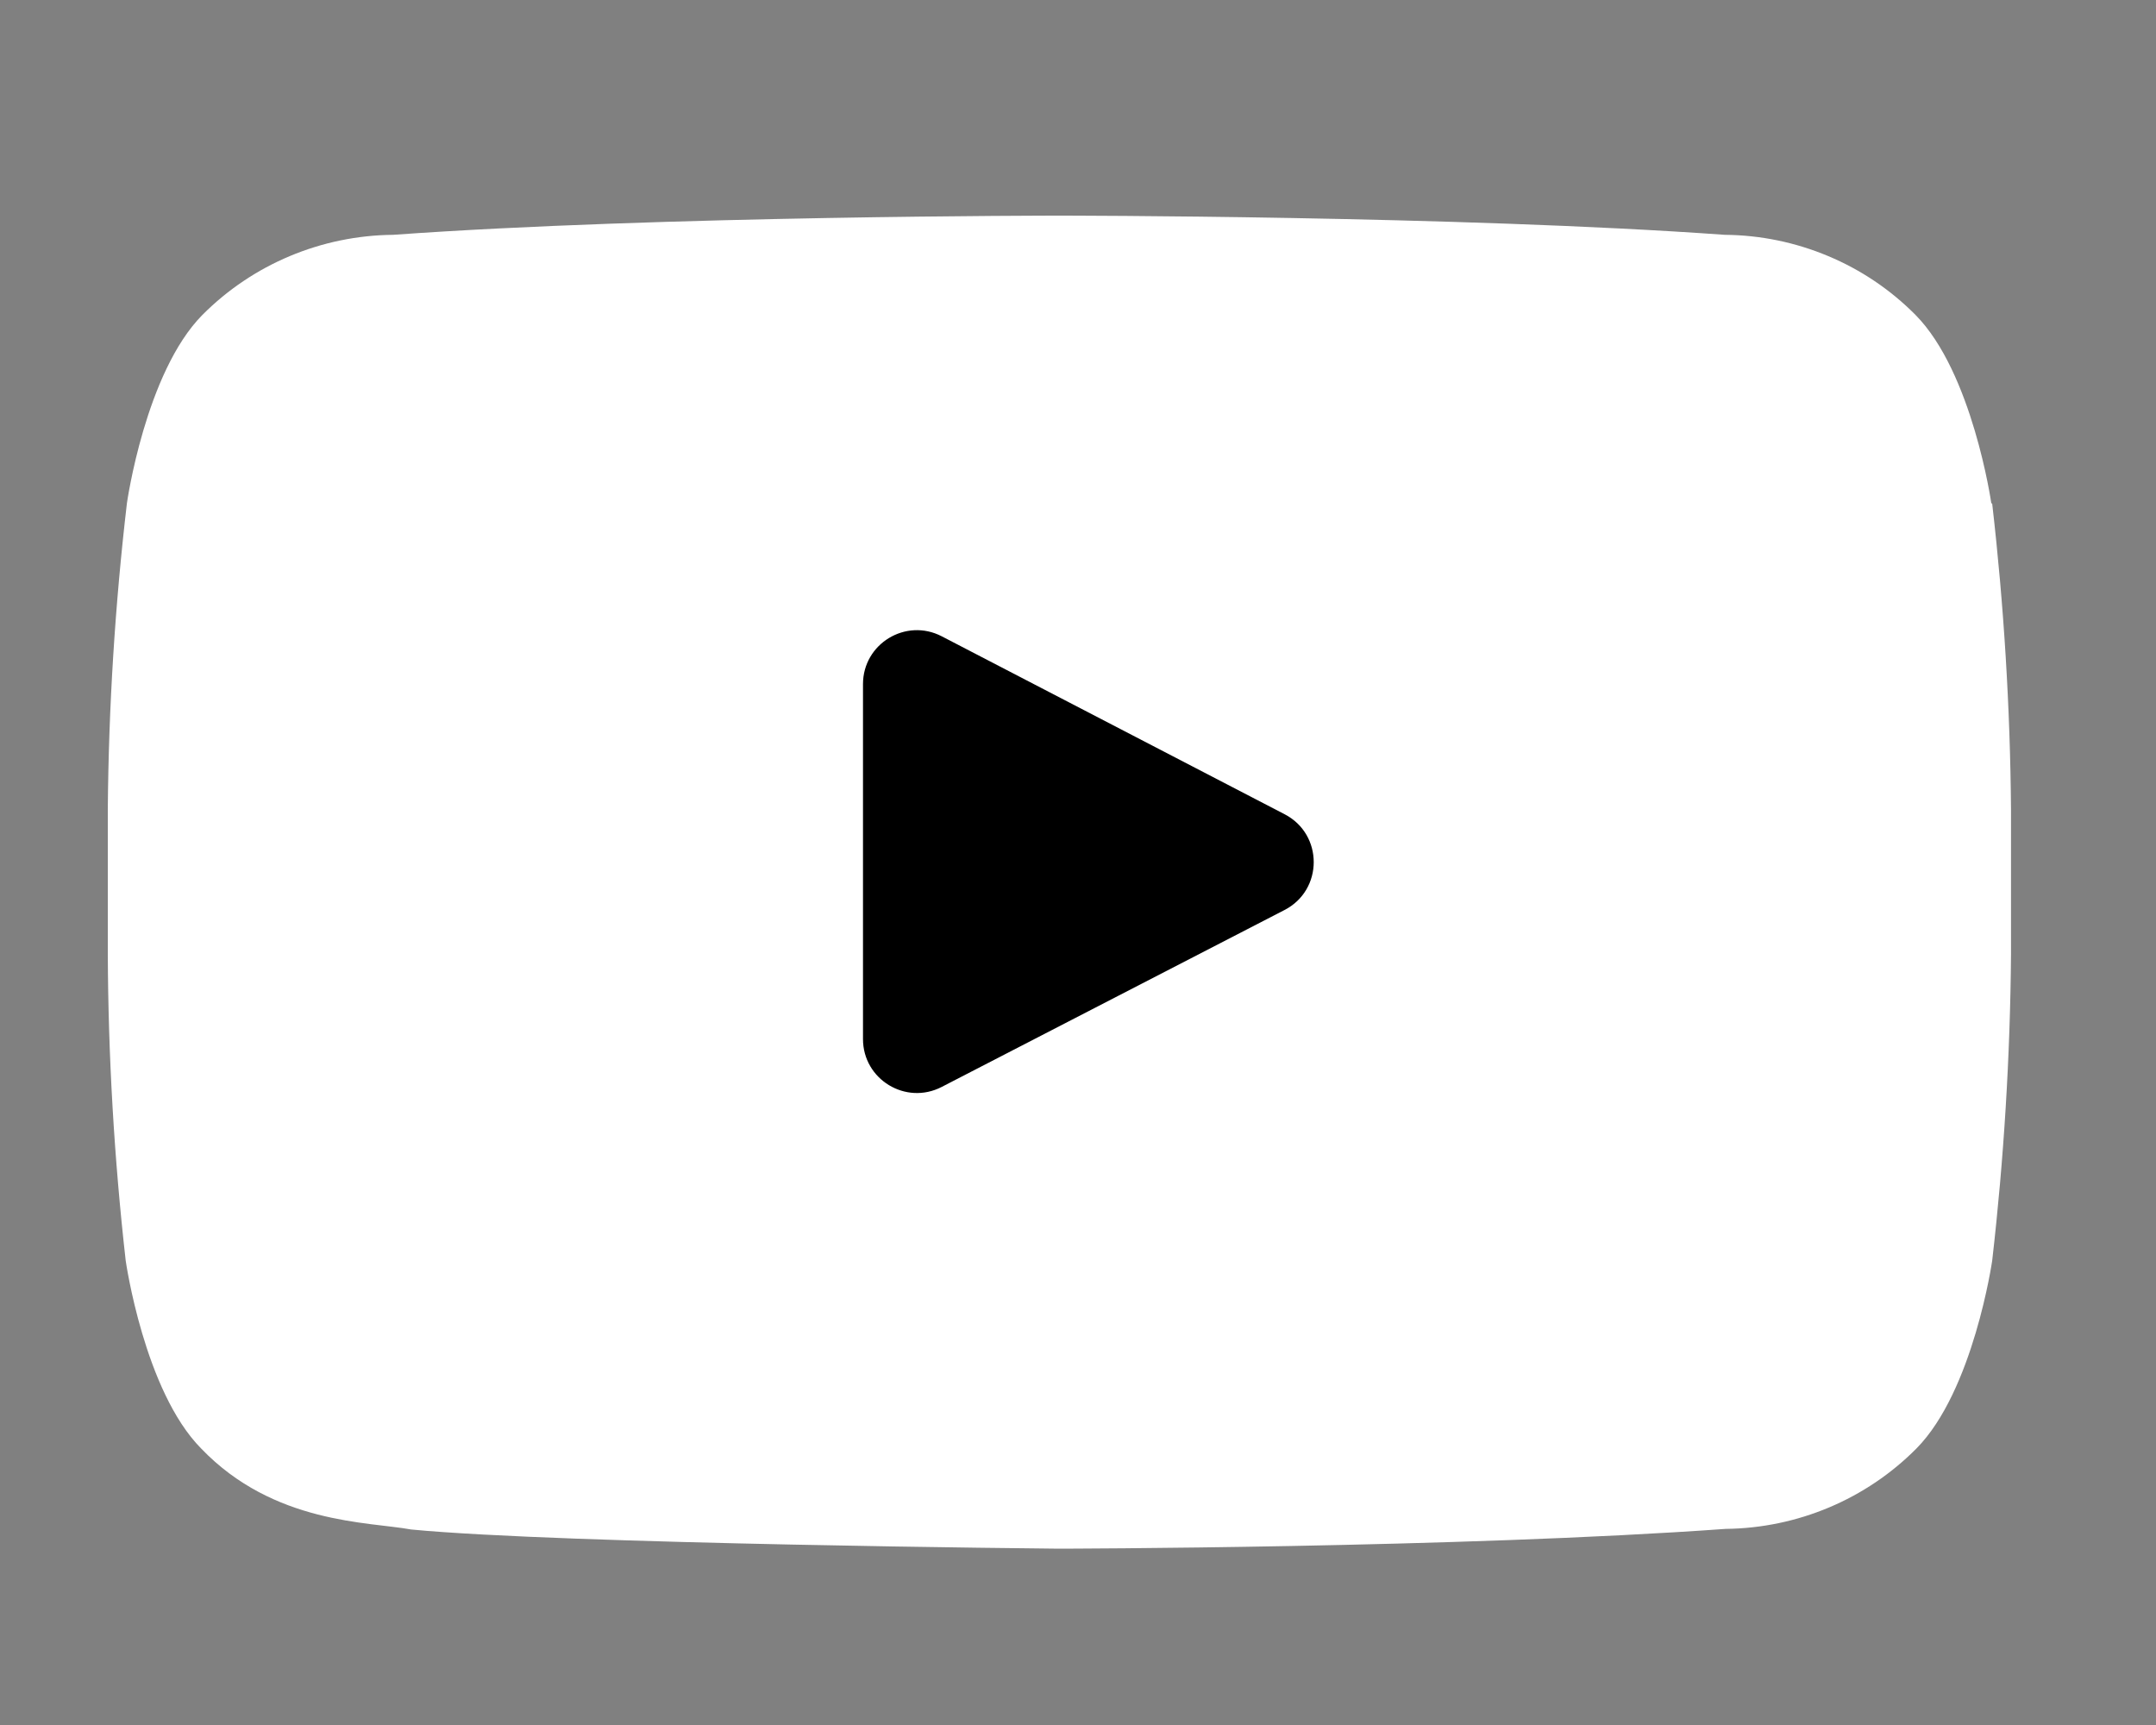
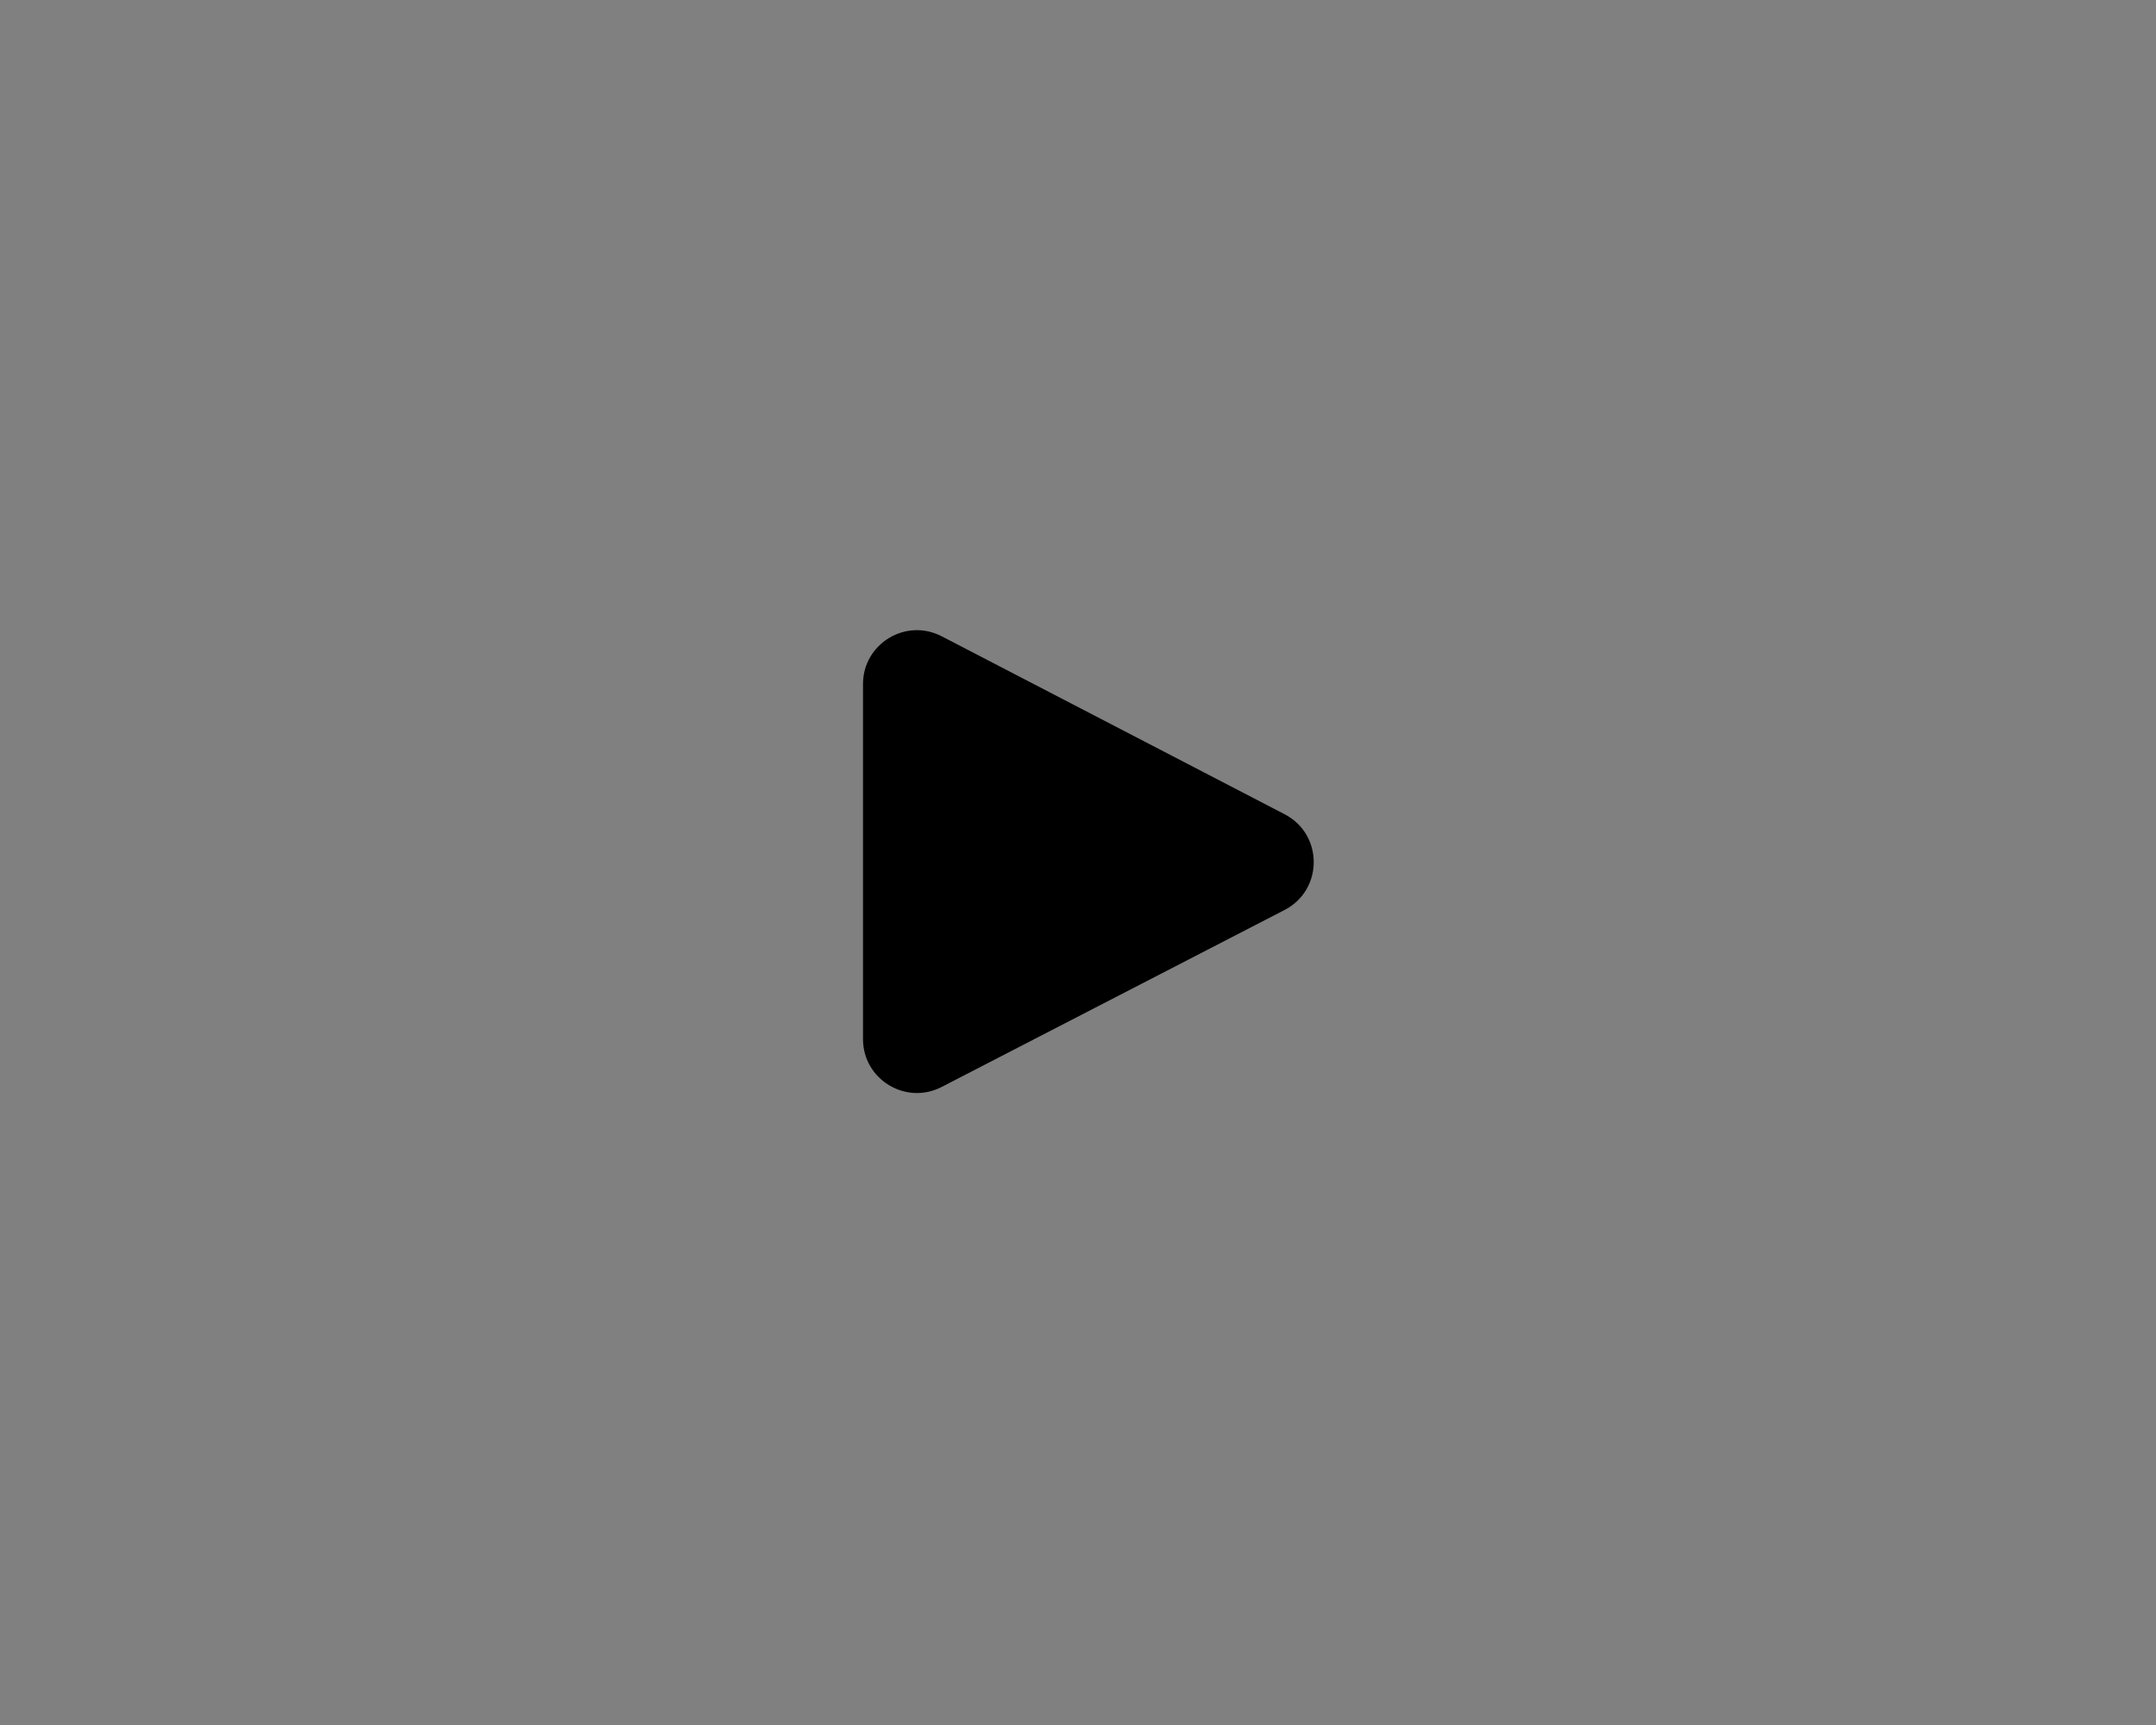
<svg xmlns="http://www.w3.org/2000/svg" width="40" height="32" viewBox="0 0 40 32" fill="none">
  <rect x="0" y="0" width="40" height="32" fill="#808080" stroke="none" />
-   <path fill-rule="evenodd" clip-rule="evenodd" d="M36.961 9.344C37.178 11.231 37.295 13.128 37.31 15.027V17.696C37.295 19.597 37.178 21.496 36.961 23.385C36.961 23.385 36.612 25.804 35.554 26.872C34.621 27.812 33.348 28.348 32.015 28.362C27.074 28.718 19.635 28.729 19.635 28.729C19.635 28.729 10.452 28.645 7.627 28.373C6.839 28.228 5.078 28.273 3.733 26.872C2.675 25.804 2.332 23.385 2.332 23.385C2.118 21.492 2.007 19.59 2 17.685V15.016C2.015 13.117 2.134 11.22 2.355 9.333C2.355 9.333 2.698 6.908 3.756 5.841C4.69 4.902 5.963 4.368 7.295 4.356C12.236 4 19.646 4 19.646 4C19.646 4 27.057 4 31.998 4.356C32.658 4.361 33.31 4.495 33.917 4.75C34.525 5.004 35.075 5.375 35.537 5.841C36.595 6.908 36.944 9.333 36.944 9.333L36.961 9.344Z" fill="white" />
  <path fill-rule="evenodd" clip-rule="evenodd" d="M23.832 16.881C24.553 16.509 24.554 15.479 23.834 15.105L17.472 11.804C16.806 11.458 16.011 11.941 16.011 12.691V19.275C16.011 20.024 16.804 20.507 17.47 20.164L23.832 16.881Z" fill="black" />
</svg>